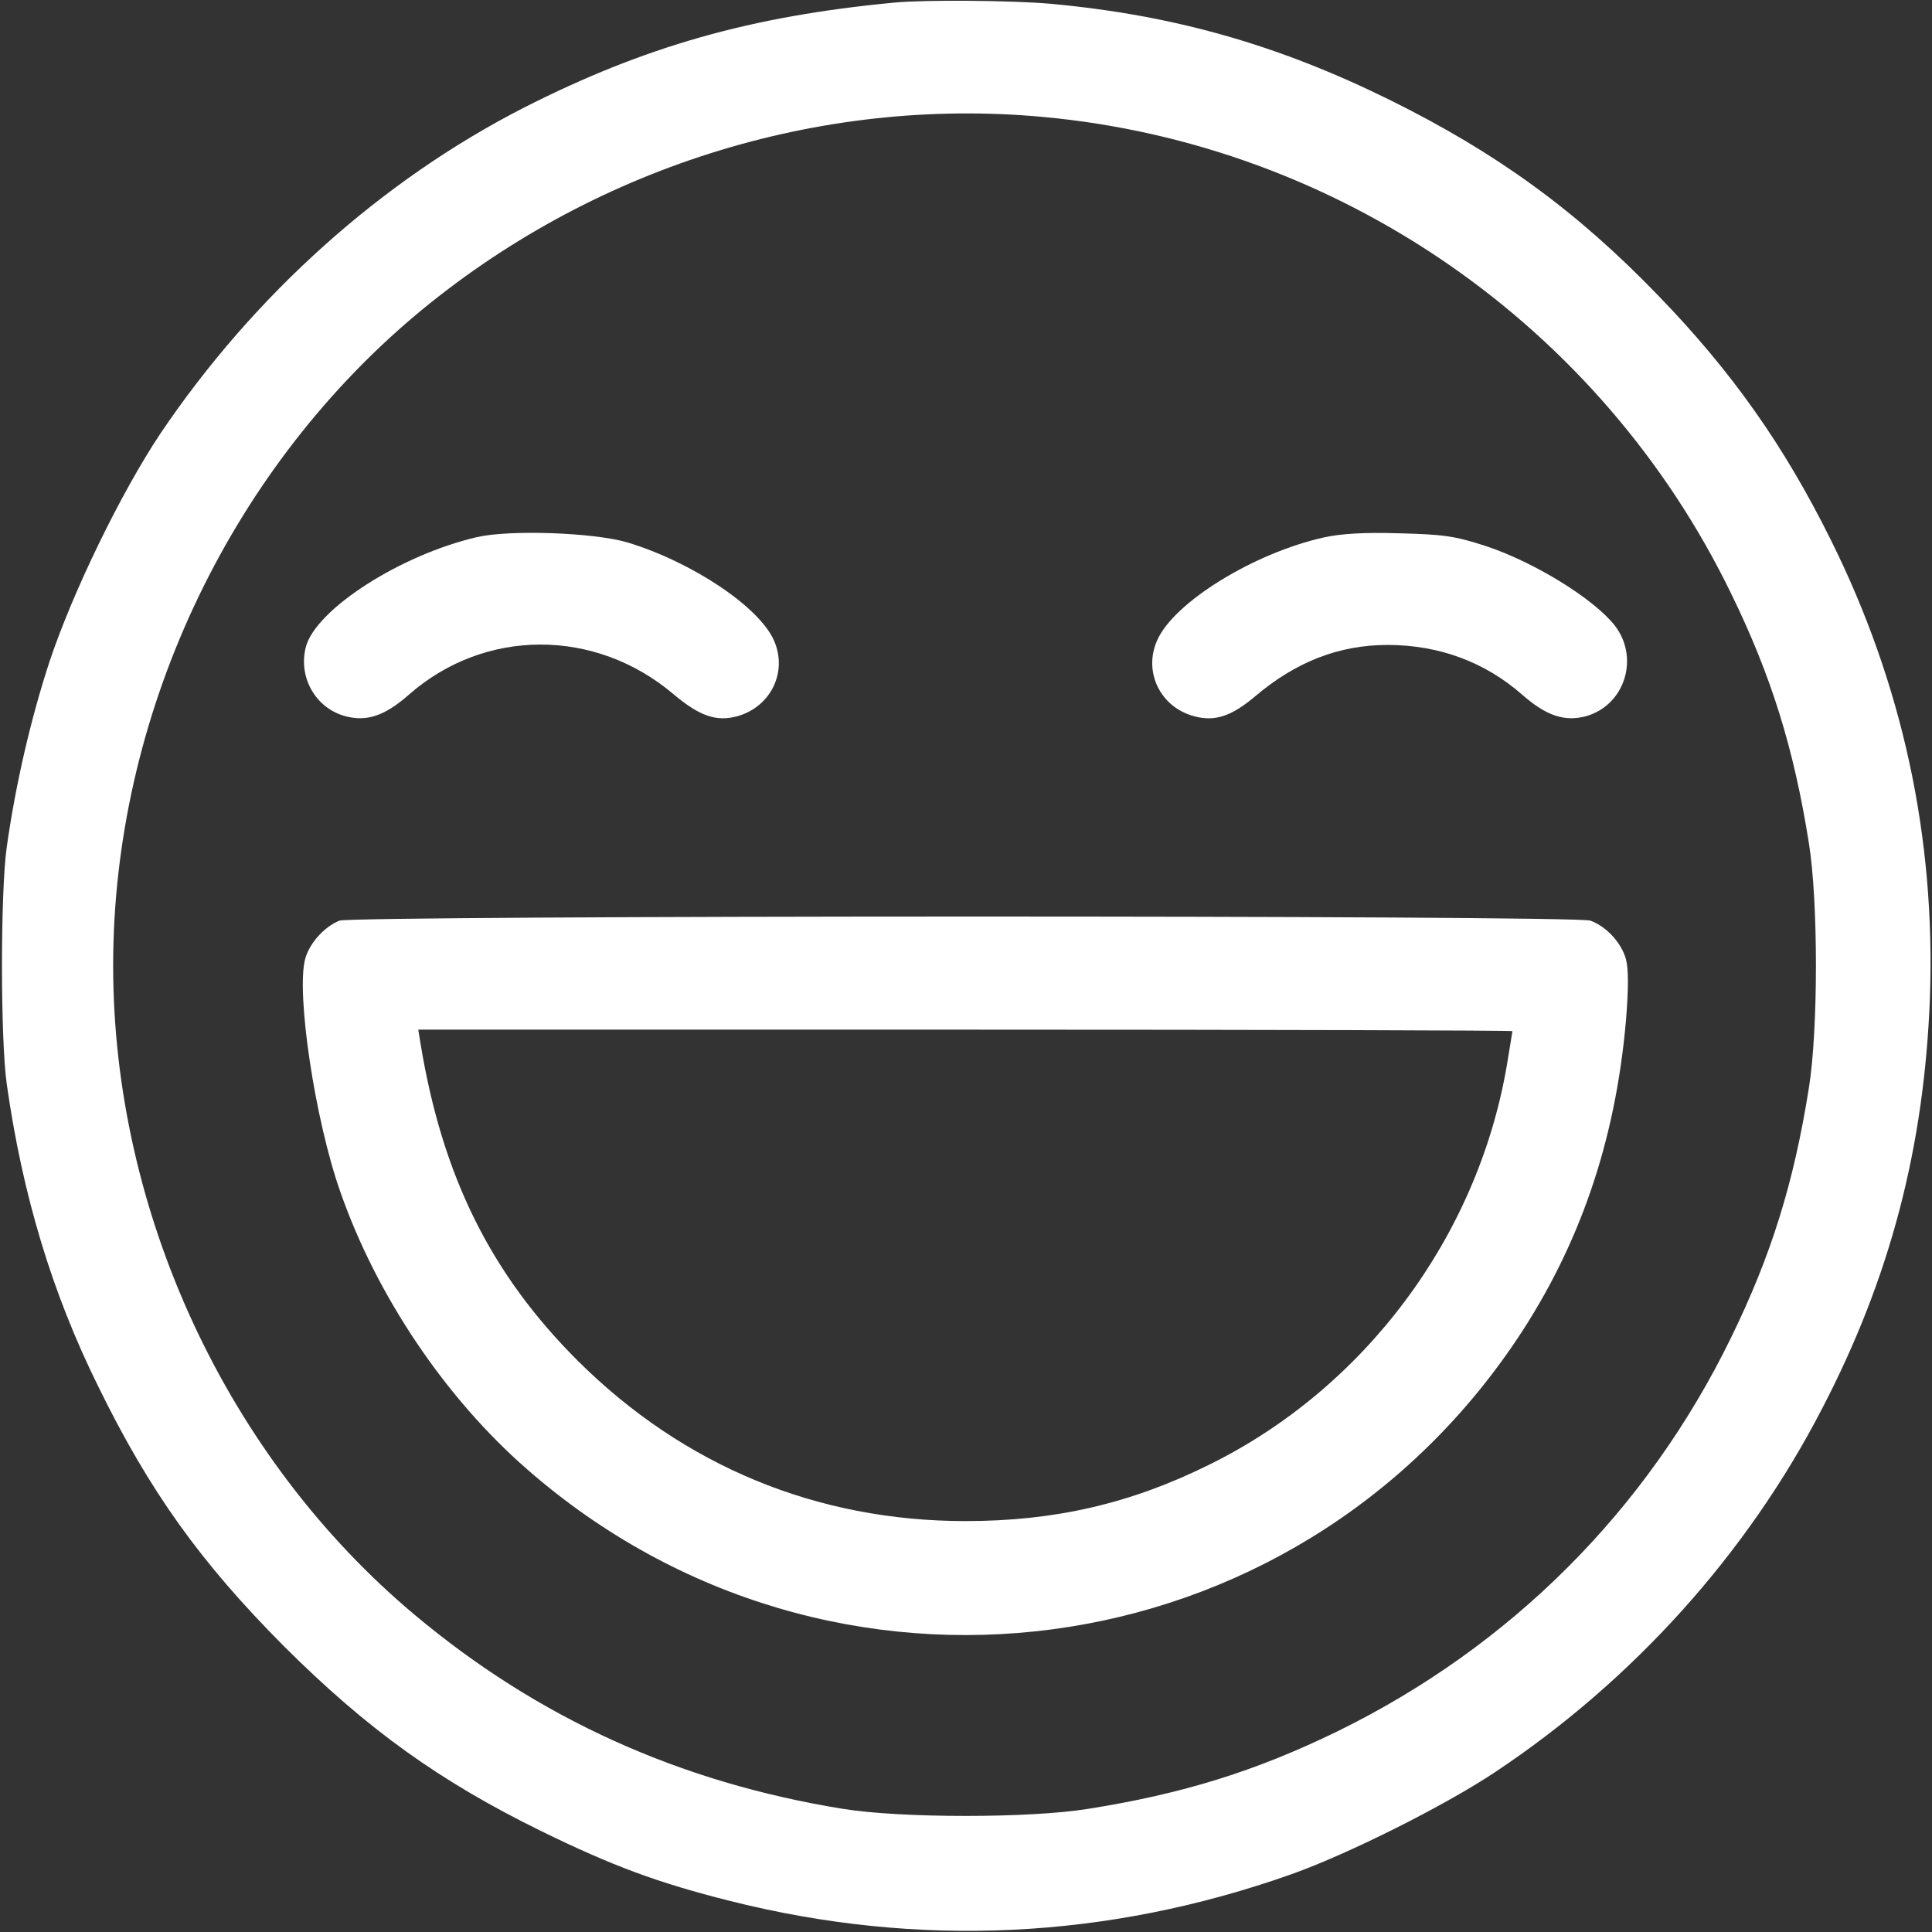
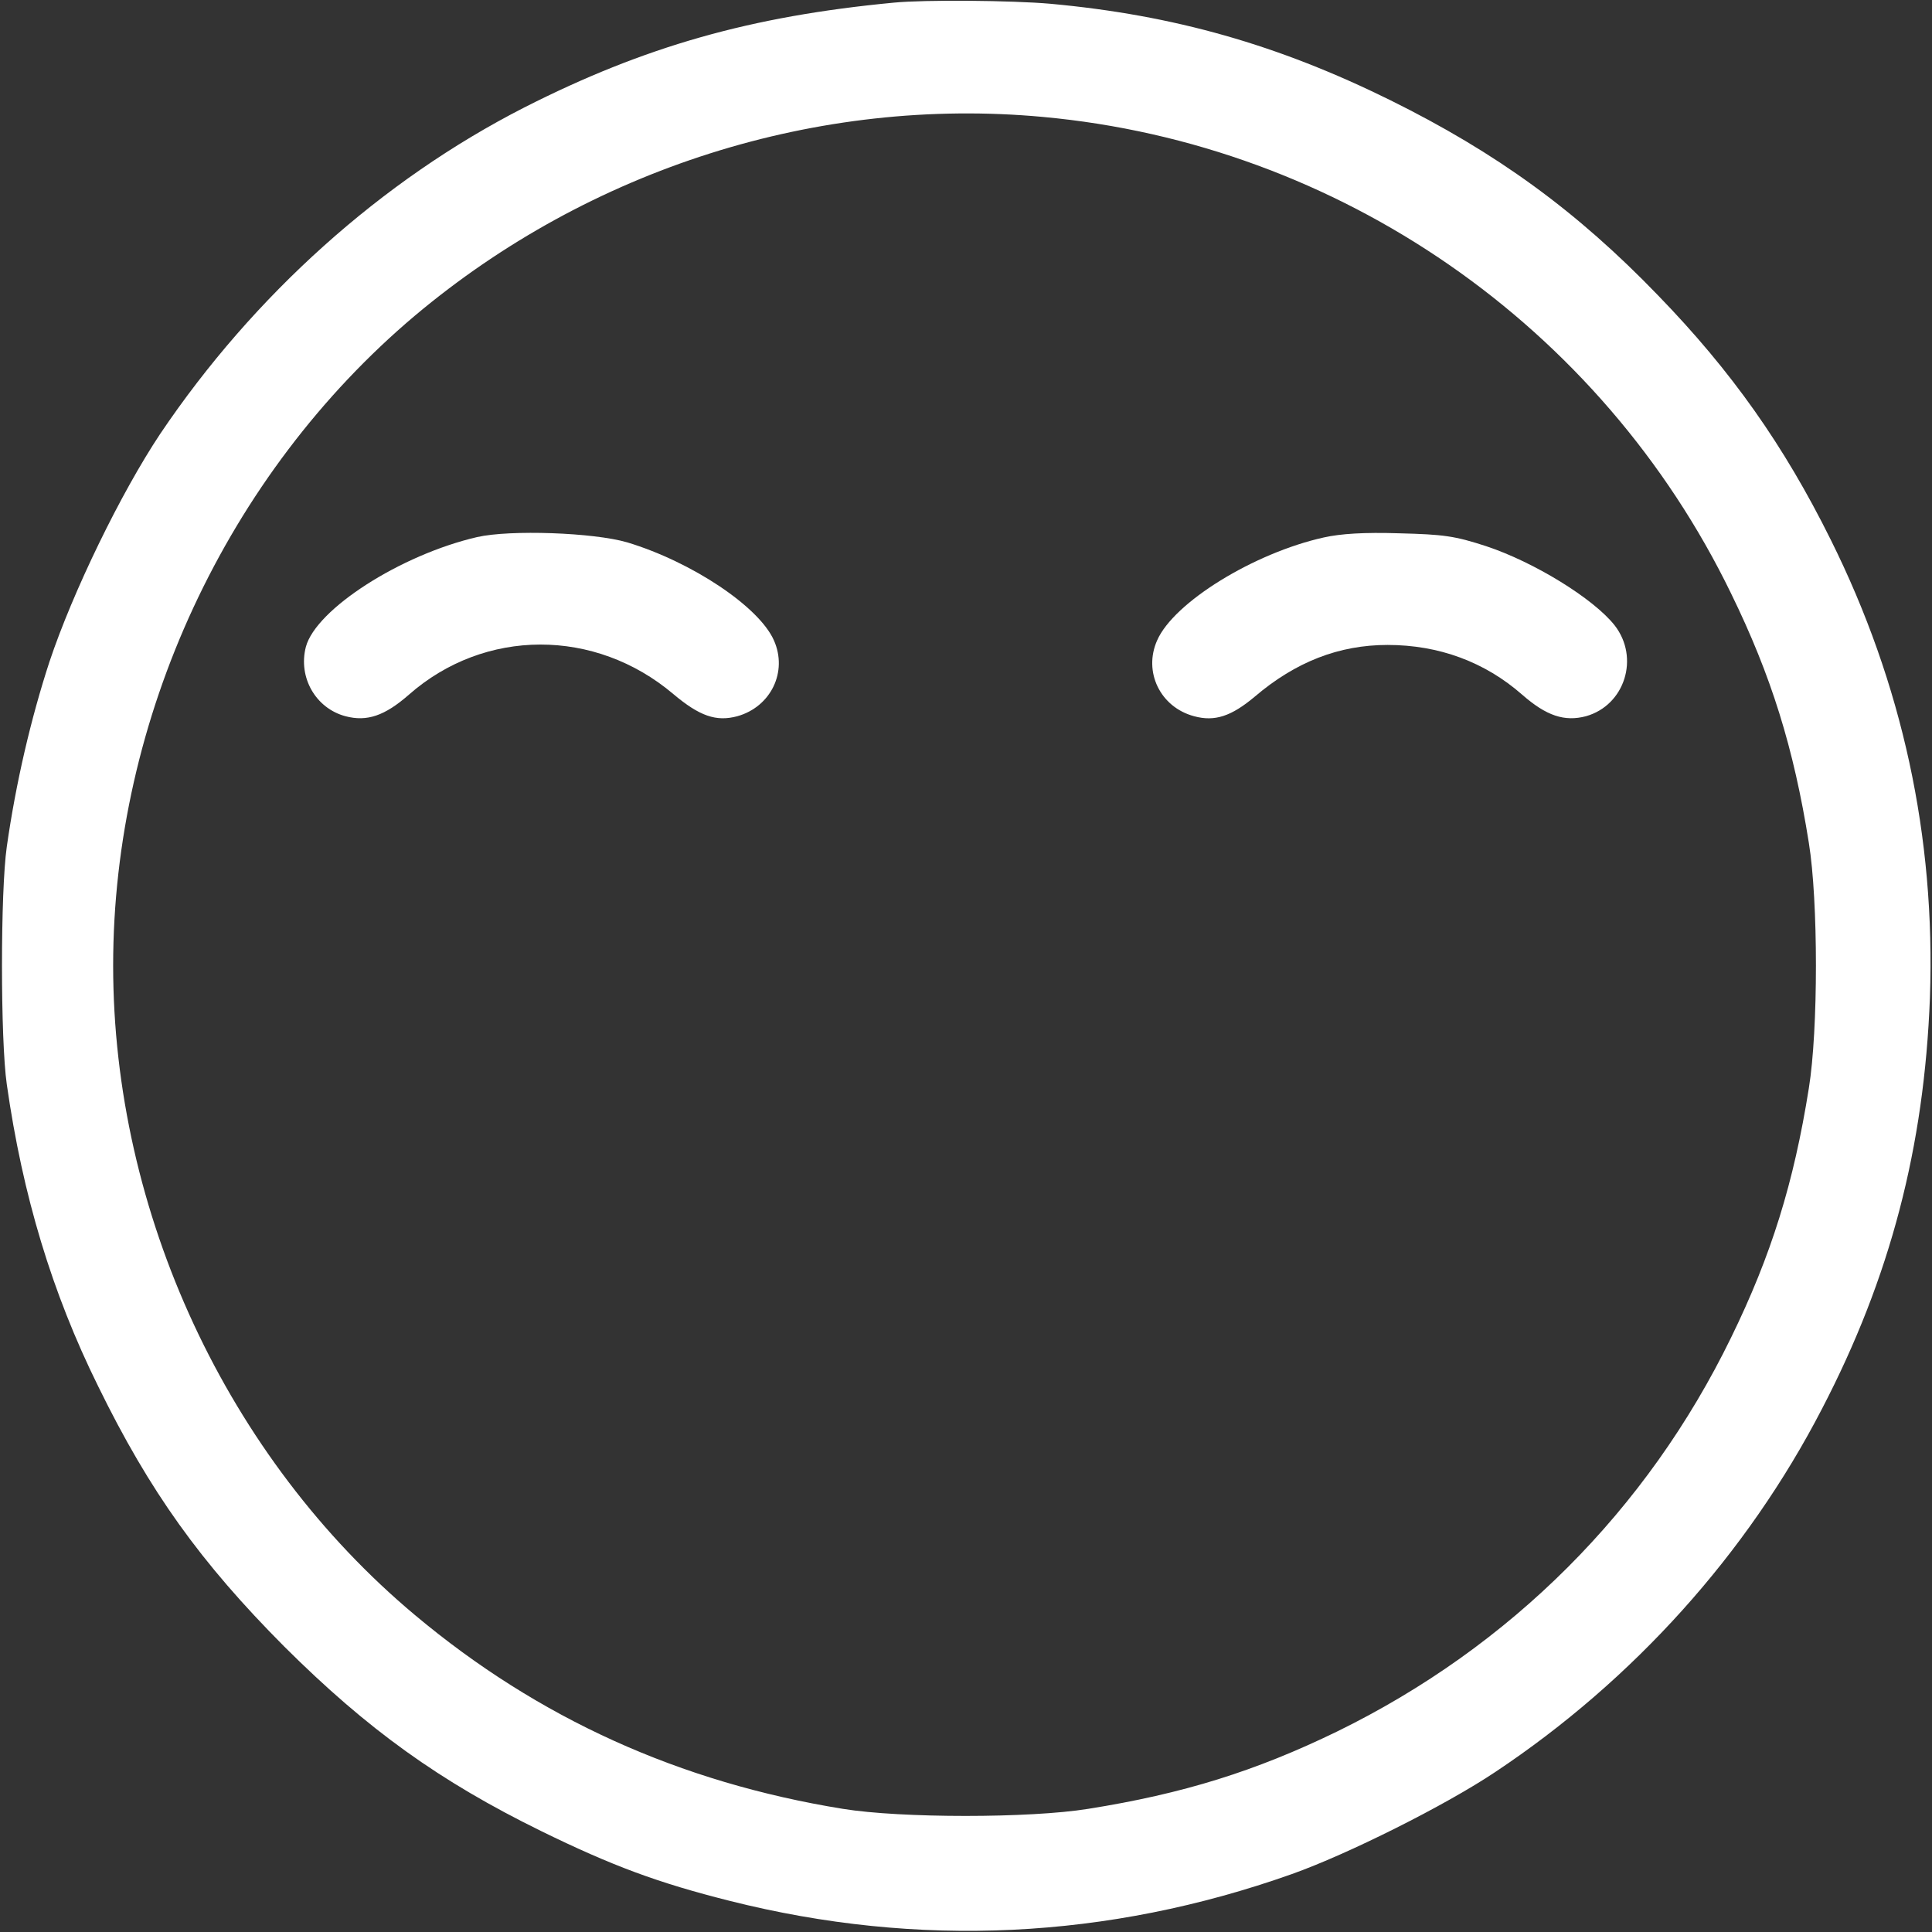
<svg xmlns="http://www.w3.org/2000/svg" width="683" height="683" viewBox="0 0 683 683" fill="none">
  <rect x="0" y="0" width="683" height="683" fill="#333333" stroke="none" />
  <path d="M316 0.933C265.467 5.733 227.867 16.4 185.334 38C134.934 63.733 89.734 104.266 56.667 153.333C42.8 174.133 25.733 209.2 17.467 234C10.934 254 5.6 276.8 2.4 299.333C0.134 315.066 0.134 367.6 2.4 383.333C8 422.666 18.4 457.067 34.667 490C52.934 527.333 70.933 552.4 100.534 582.133C130 611.467 155.467 629.733 191.334 647.333C216.4 659.6 232.534 665.6 258 672C324.667 688.8 391.6 685.6 456.667 662.533C476.534 655.467 510.934 638.267 528.667 626.4C577.334 594 617.6 549.333 644.134 498C668.267 451.6 680.267 405.466 682.267 352.666C684.267 295.866 672.534 241.733 647.2 190.8C630.667 157.466 612.134 131.2 586.134 104.4C557.334 74.533 529.067 54 491.334 35.333C451.867 15.867 415.067 5.333 371.334 1.333C357.734 0.133 326.934 -0.133 316 0.933ZM368.667 41.333C473.334 50.933 566 115.066 612 209.866C626.134 238.8 634.134 264.4 639.467 298C642.8 318.533 642.8 364.133 639.467 384.666C634.134 418.266 626.134 443.867 612 472.8C582.267 533.867 534 582.133 472.667 612.133C443.867 626.133 418.267 634.133 384.667 639.467C364.134 642.8 318.534 642.8 298 639.467C240.267 630.133 190.267 607.467 146.667 570.933C80.267 515.333 40 428.666 40 341.333C40 254 80.133 167.733 146.667 111.6C208.534 59.6 289.2 34 368.667 41.333Z" fill="white" />
  <path d="M168.667 189.866C141.6 196.133 111.733 215.333 108.133 228.666C105.333 239.466 111.6 250.4 122.133 253.2C129.733 255.2 136 253.066 144.533 245.6C171.333 222 210.4 222 238 245.333C247.333 253.2 253.2 255.2 260.667 253.2C272.533 249.866 278.533 237.466 273.6 226.4C268.4 214.533 244.667 198.666 221.733 191.733C209.867 188.266 180.4 187.2 168.667 189.866Z" fill="white" />
  <path d="M468 190C443.334 195.467 414.934 212.933 409.067 226.4C404.134 237.467 410.134 250 422.134 253.2C429.467 255.2 435.334 253.2 443.6 246.267C458 234 473.334 228 490.534 228C508.667 228 524.934 234 538.134 245.6C546.667 253.067 553.067 255.2 560.667 253.2C574.4 249.333 579.734 232.533 570.8 221.067C563.334 211.6 542.267 198.667 525.334 193.067C514.267 189.467 510.4 188.933 494.667 188.533C482.267 188.133 474 188.667 468 190Z" fill="white" />
-   <path d="M120 325.467C114.667 327.6 109.334 333.467 107.867 339.067C104.667 351.2 111.334 395.867 120.267 421.2C133.067 458 157.467 494.267 186.4 519.467C293.734 613.333 457.067 591.733 536.267 473.467C558.534 440.133 571.067 403.333 574.8 360.933C575.734 349.333 575.734 342.667 574.8 339.067C573.2 333.333 568 327.6 562.267 325.467C557.2 323.467 124.8 323.6 120 325.467ZM534.667 364.533C534.667 364.8 533.734 370.267 532.667 376.8C522.267 437.333 482.4 490.8 427.334 517.867C399.6 531.6 372.8 537.733 341.334 537.733C288.8 537.733 241.734 518.267 204.4 481.2C173.6 450.533 156.4 416 148.667 368.933L147.867 364H341.334C447.6 364 534.667 364.267 534.667 364.533Z" fill="white" />
</svg>